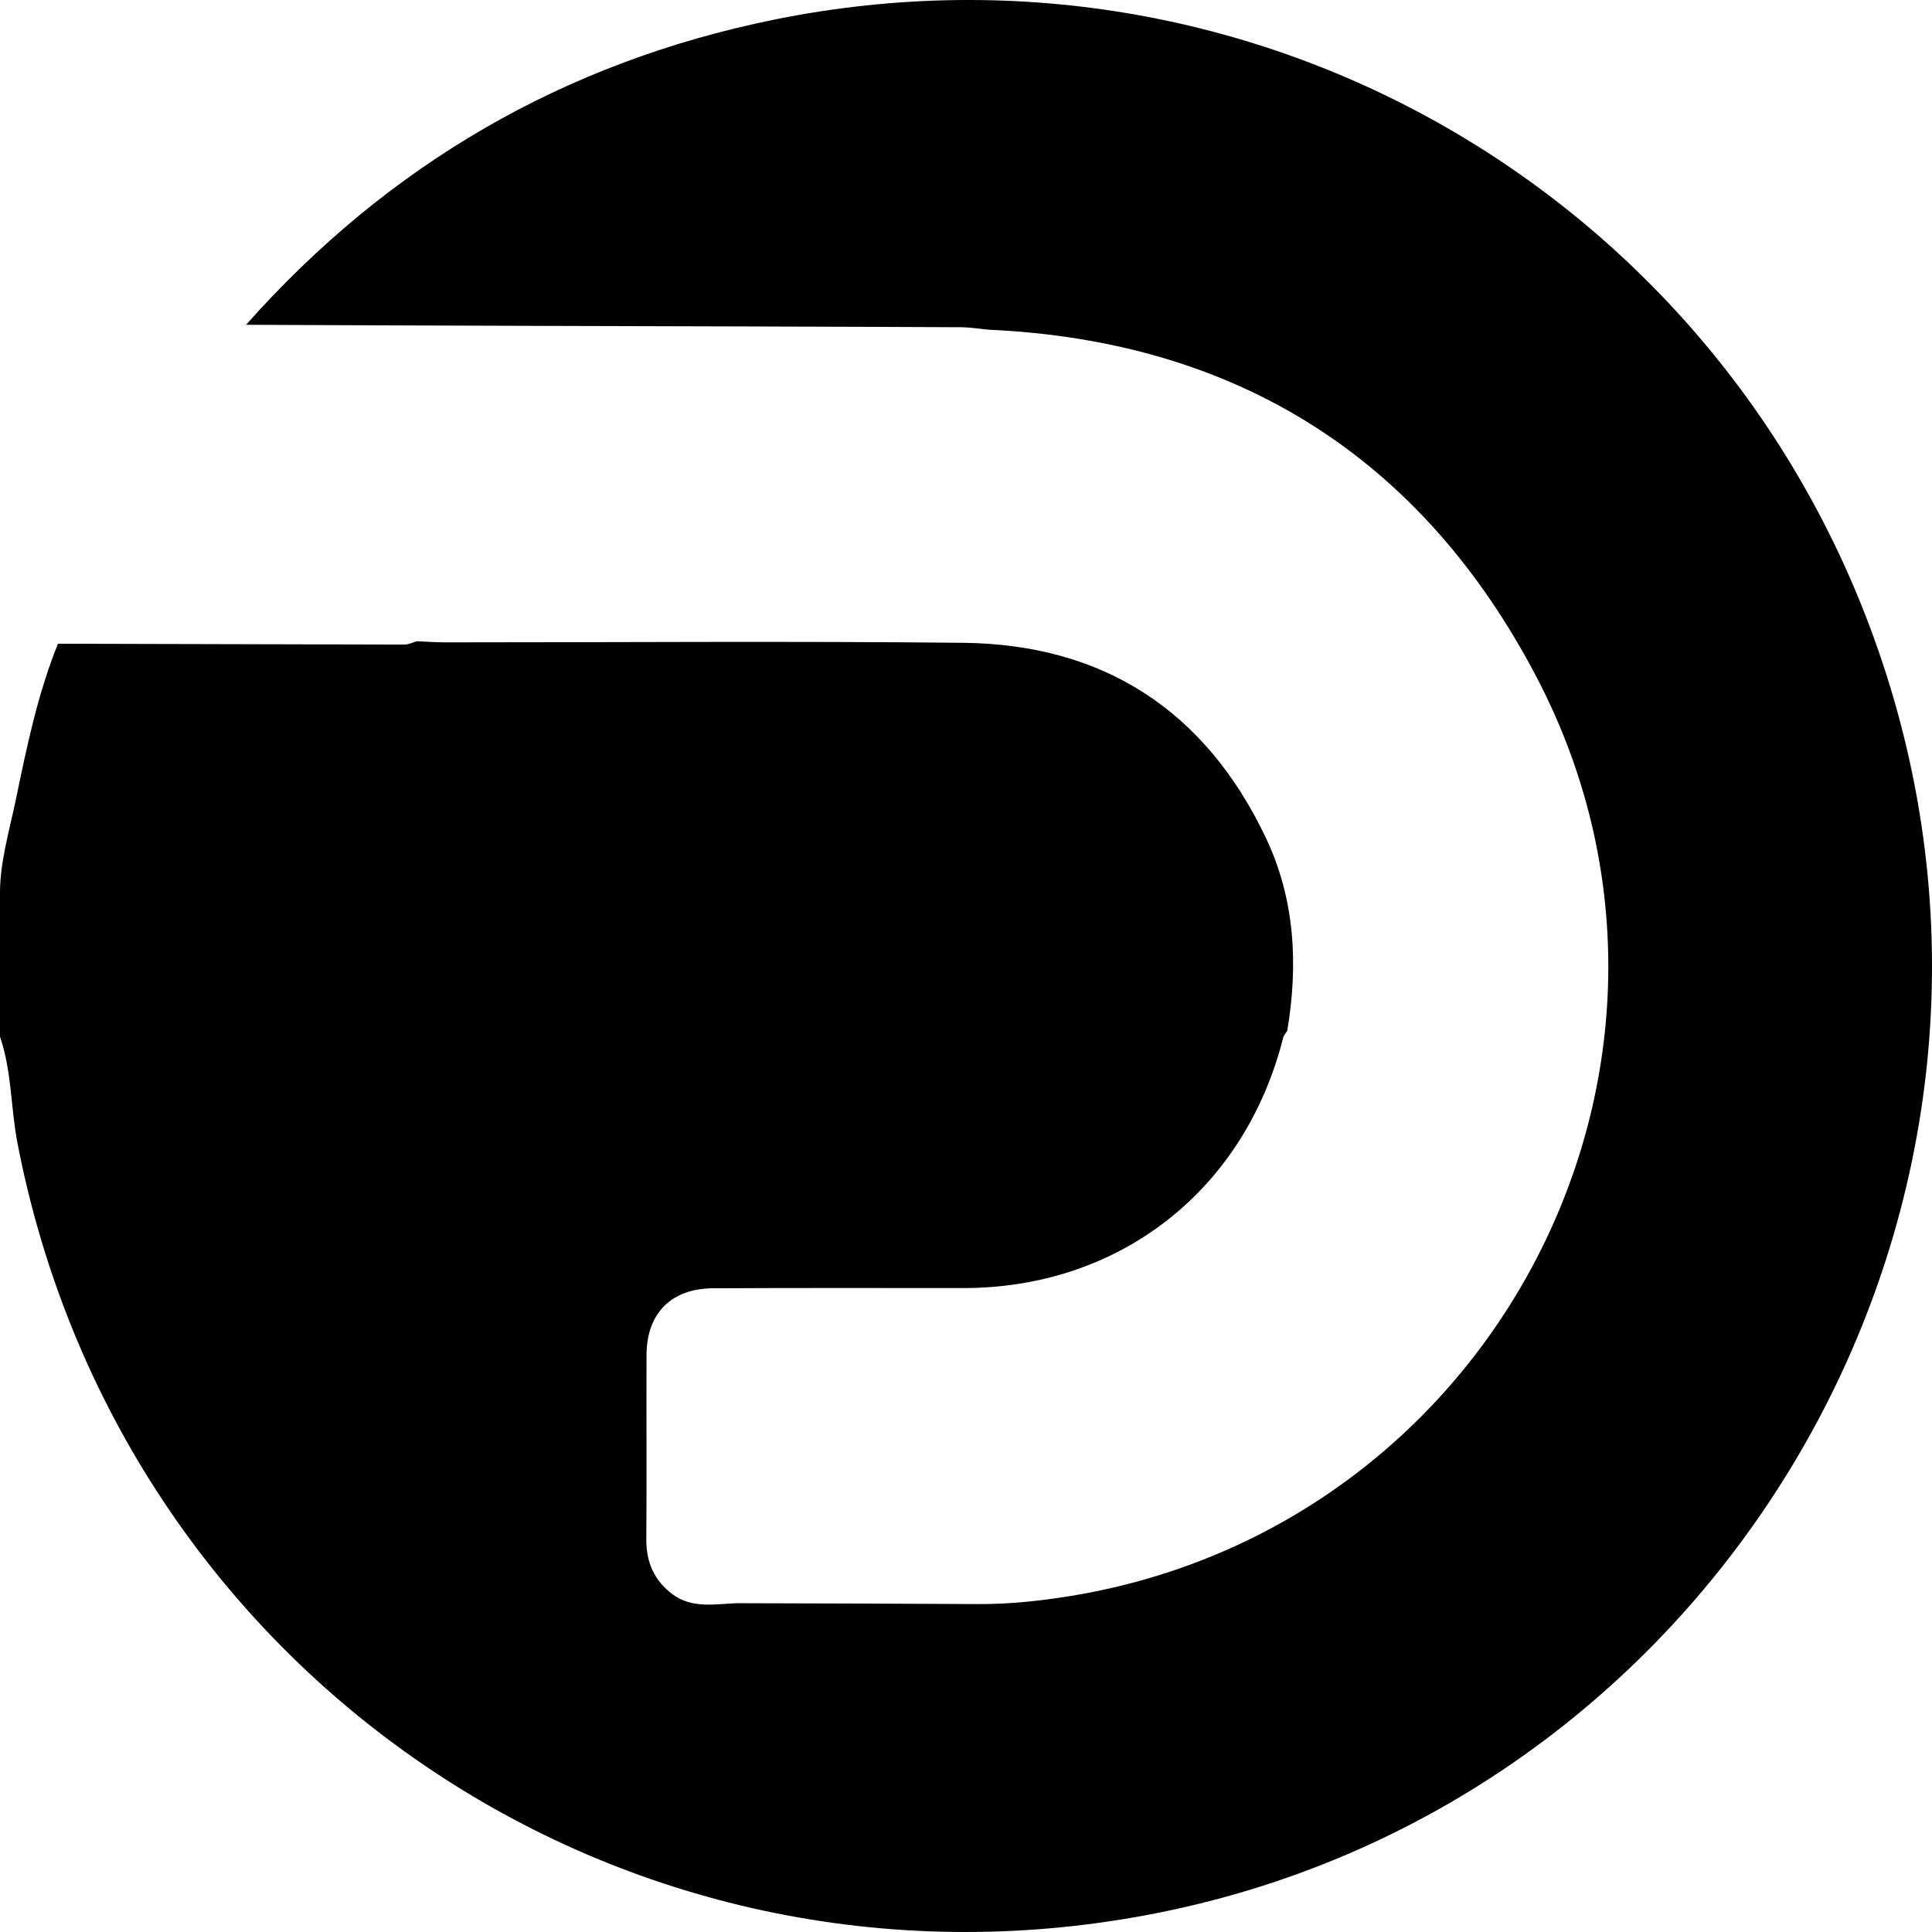
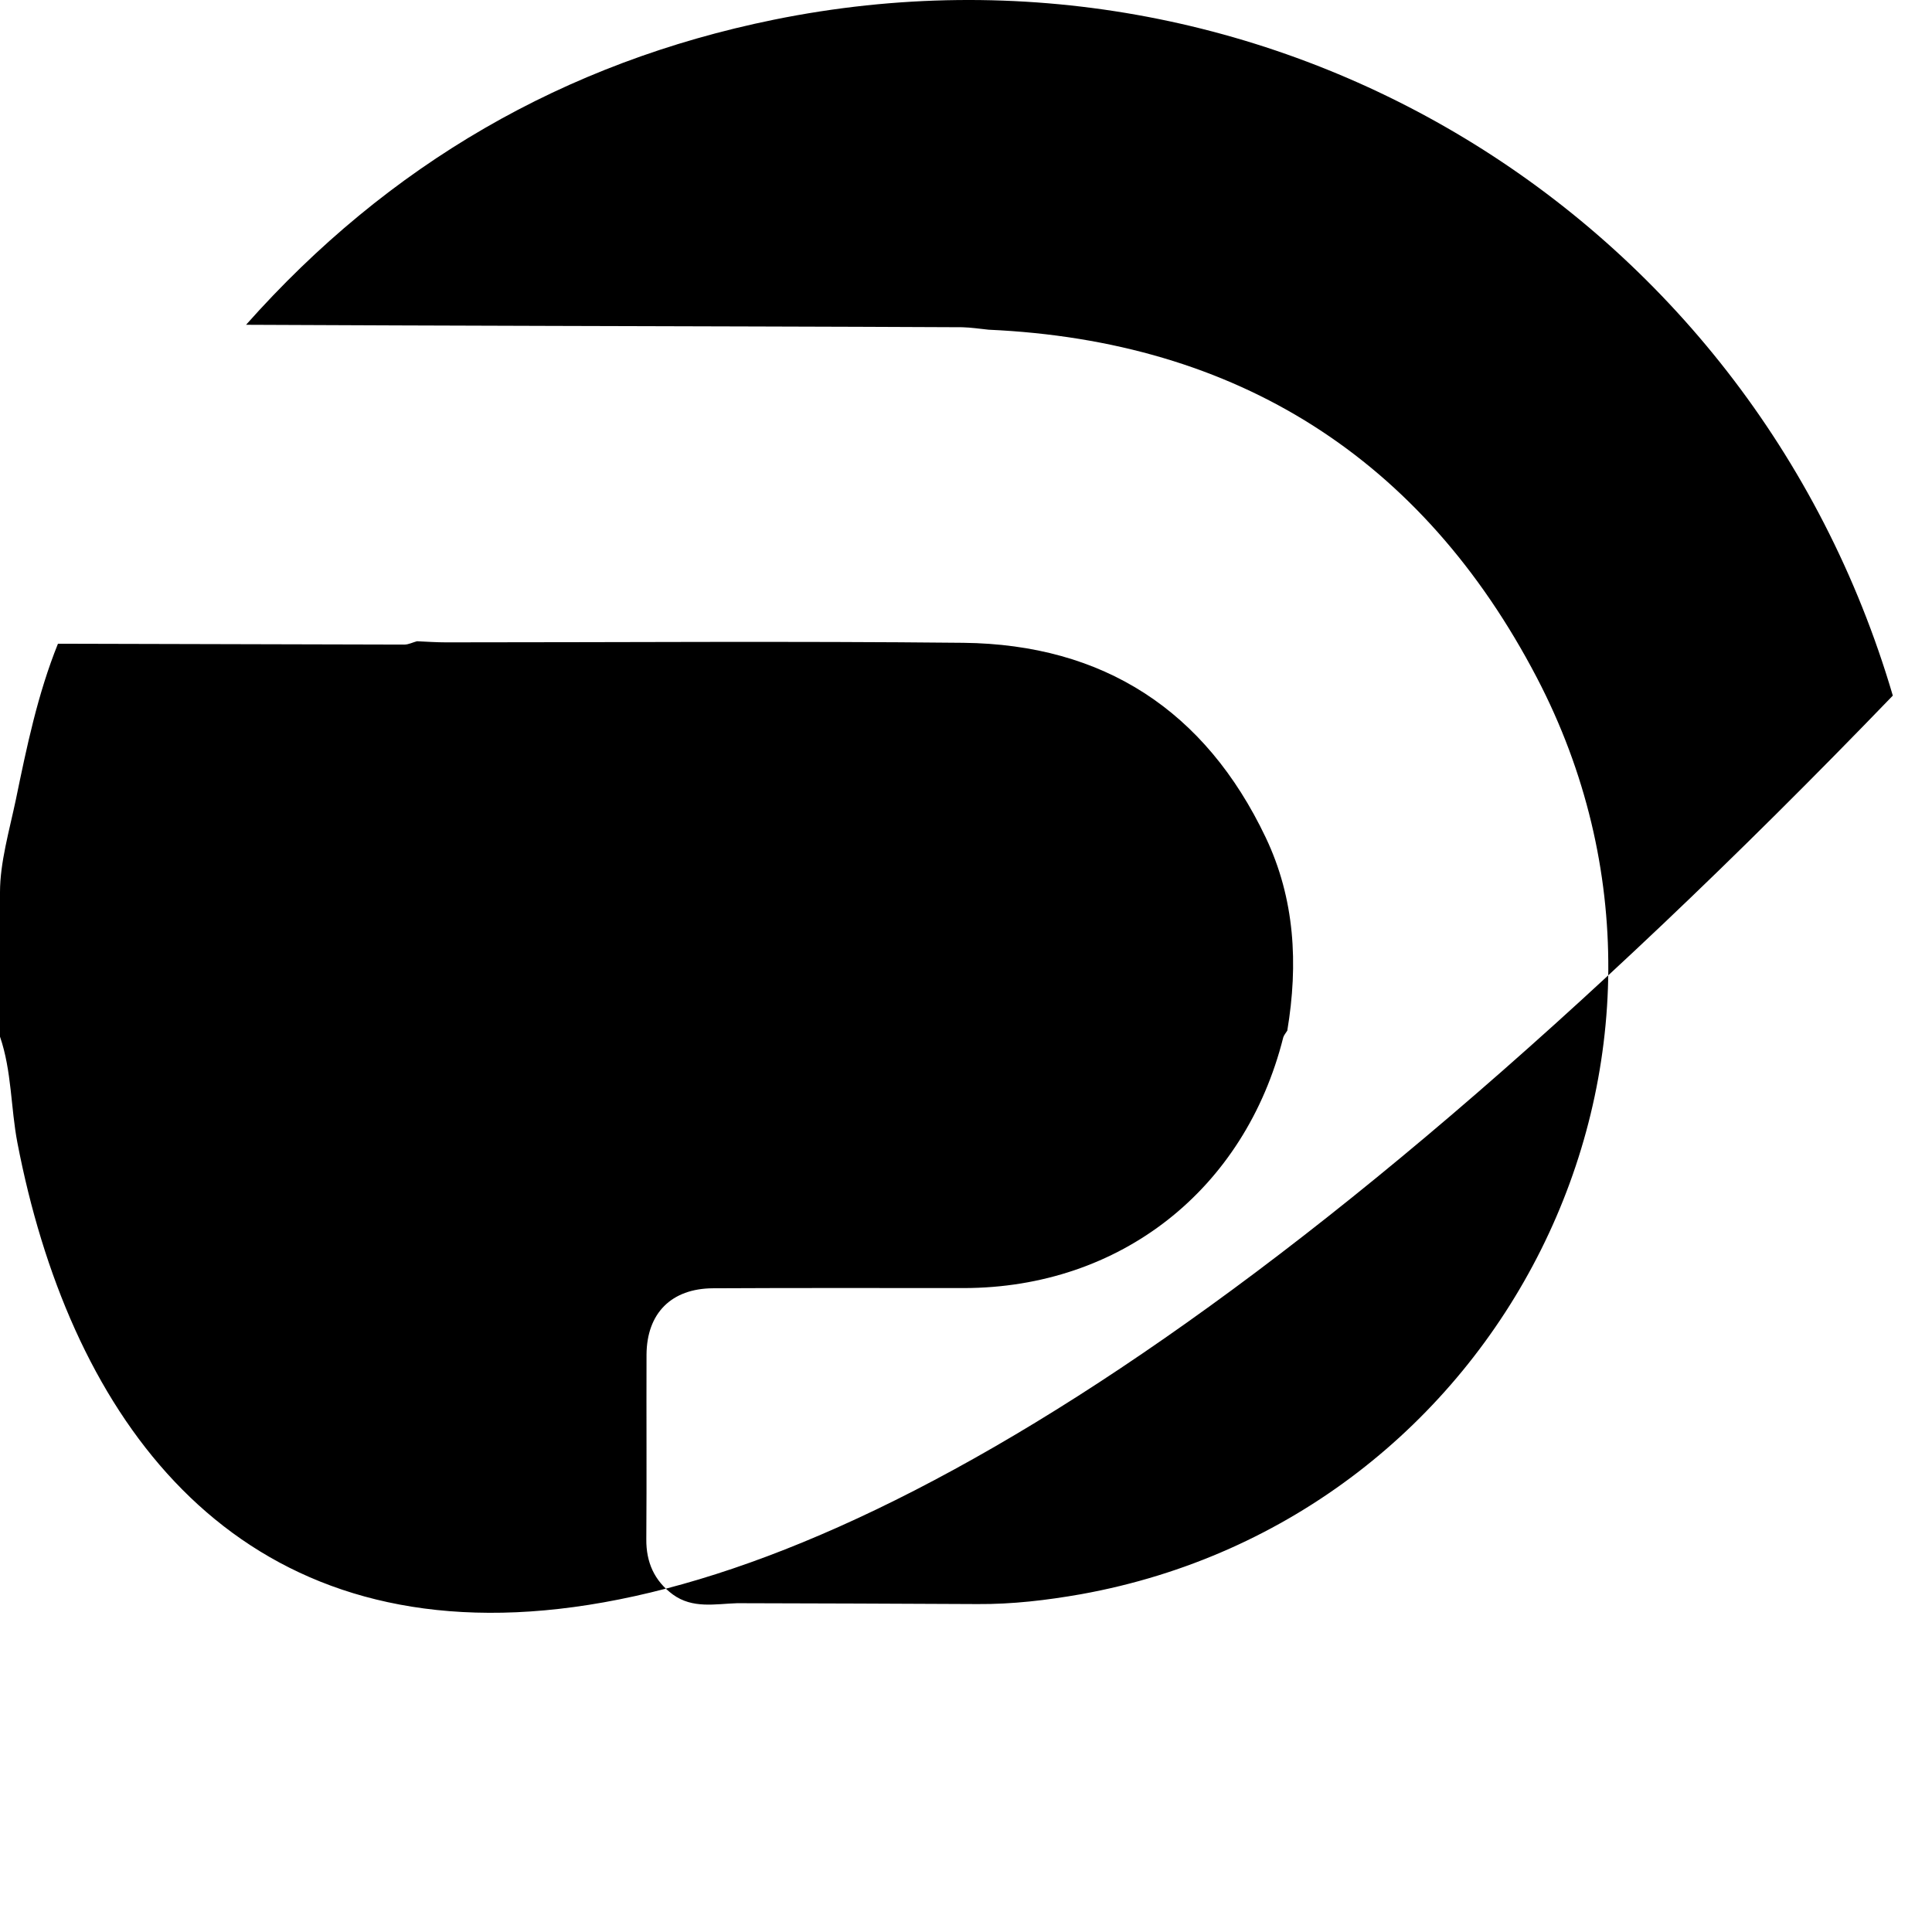
<svg xmlns="http://www.w3.org/2000/svg" width="64" height="64" viewBox="0 0 64 64" fill="none">
-   <path d="M0 29.555C0 28.573 0.31 27.51 0.524 26.495C0.886 24.739 1.248 22.991 1.92 21.324C5.744 21.331 9.568 21.346 13.392 21.353C13.533 21.353 13.673 21.279 13.813 21.242C14.138 21.257 14.463 21.279 14.78 21.279C20.494 21.279 26.209 21.235 31.916 21.294C36.559 21.346 39.926 23.539 41.927 27.74C42.894 29.77 43.012 31.933 42.643 34.141C42.599 34.215 42.532 34.289 42.51 34.363C41.24 39.416 37.106 42.661 31.93 42.669C29.162 42.669 26.393 42.661 23.617 42.676C22.244 42.683 21.425 43.498 21.417 44.876C21.41 46.914 21.425 48.951 21.41 50.989C21.403 51.752 21.676 52.367 22.288 52.819C22.946 53.3 23.699 53.13 24.422 53.108C27.073 53.115 29.723 53.122 32.381 53.137C33.532 53.145 34.669 53.011 35.806 52.811C49.767 50.3 57.46 35 50.911 22.45C47.124 15.197 41.004 11.292 32.75 10.922C32.462 10.892 32.167 10.848 31.879 10.84C27.324 10.818 22.761 10.81 18.206 10.796C14.854 10.788 11.502 10.773 8.151 10.759C12.861 5.454 18.686 2.068 25.633 0.653C41.978 -2.674 57.984 7.002 62.702 23.043C68.01 41.083 56.5 59.939 38.043 63.428C20.568 66.733 3.957 55.389 0.576 37.853C0.354 36.69 0.391 35.482 0 34.341C0 34.222 0 34.104 0 33.985C0.001 33.085 0.001 30.829 0 30.088C0 29.91 0 29.733 0 29.555Z" fill="black" />
+   <path d="M0 29.555C0 28.573 0.31 27.51 0.524 26.495C0.886 24.739 1.248 22.991 1.92 21.324C5.744 21.331 9.568 21.346 13.392 21.353C13.533 21.353 13.673 21.279 13.813 21.242C14.138 21.257 14.463 21.279 14.78 21.279C20.494 21.279 26.209 21.235 31.916 21.294C36.559 21.346 39.926 23.539 41.927 27.74C42.894 29.77 43.012 31.933 42.643 34.141C42.599 34.215 42.532 34.289 42.51 34.363C41.24 39.416 37.106 42.661 31.93 42.669C29.162 42.669 26.393 42.661 23.617 42.676C22.244 42.683 21.425 43.498 21.417 44.876C21.41 46.914 21.425 48.951 21.41 50.989C21.403 51.752 21.676 52.367 22.288 52.819C22.946 53.3 23.699 53.13 24.422 53.108C27.073 53.115 29.723 53.122 32.381 53.137C33.532 53.145 34.669 53.011 35.806 52.811C49.767 50.3 57.46 35 50.911 22.45C47.124 15.197 41.004 11.292 32.75 10.922C32.462 10.892 32.167 10.848 31.879 10.84C27.324 10.818 22.761 10.81 18.206 10.796C14.854 10.788 11.502 10.773 8.151 10.759C12.861 5.454 18.686 2.068 25.633 0.653C41.978 -2.674 57.984 7.002 62.702 23.043C20.568 66.733 3.957 55.389 0.576 37.853C0.354 36.69 0.391 35.482 0 34.341C0 34.222 0 34.104 0 33.985C0.001 33.085 0.001 30.829 0 30.088C0 29.91 0 29.733 0 29.555Z" fill="black" />
</svg>